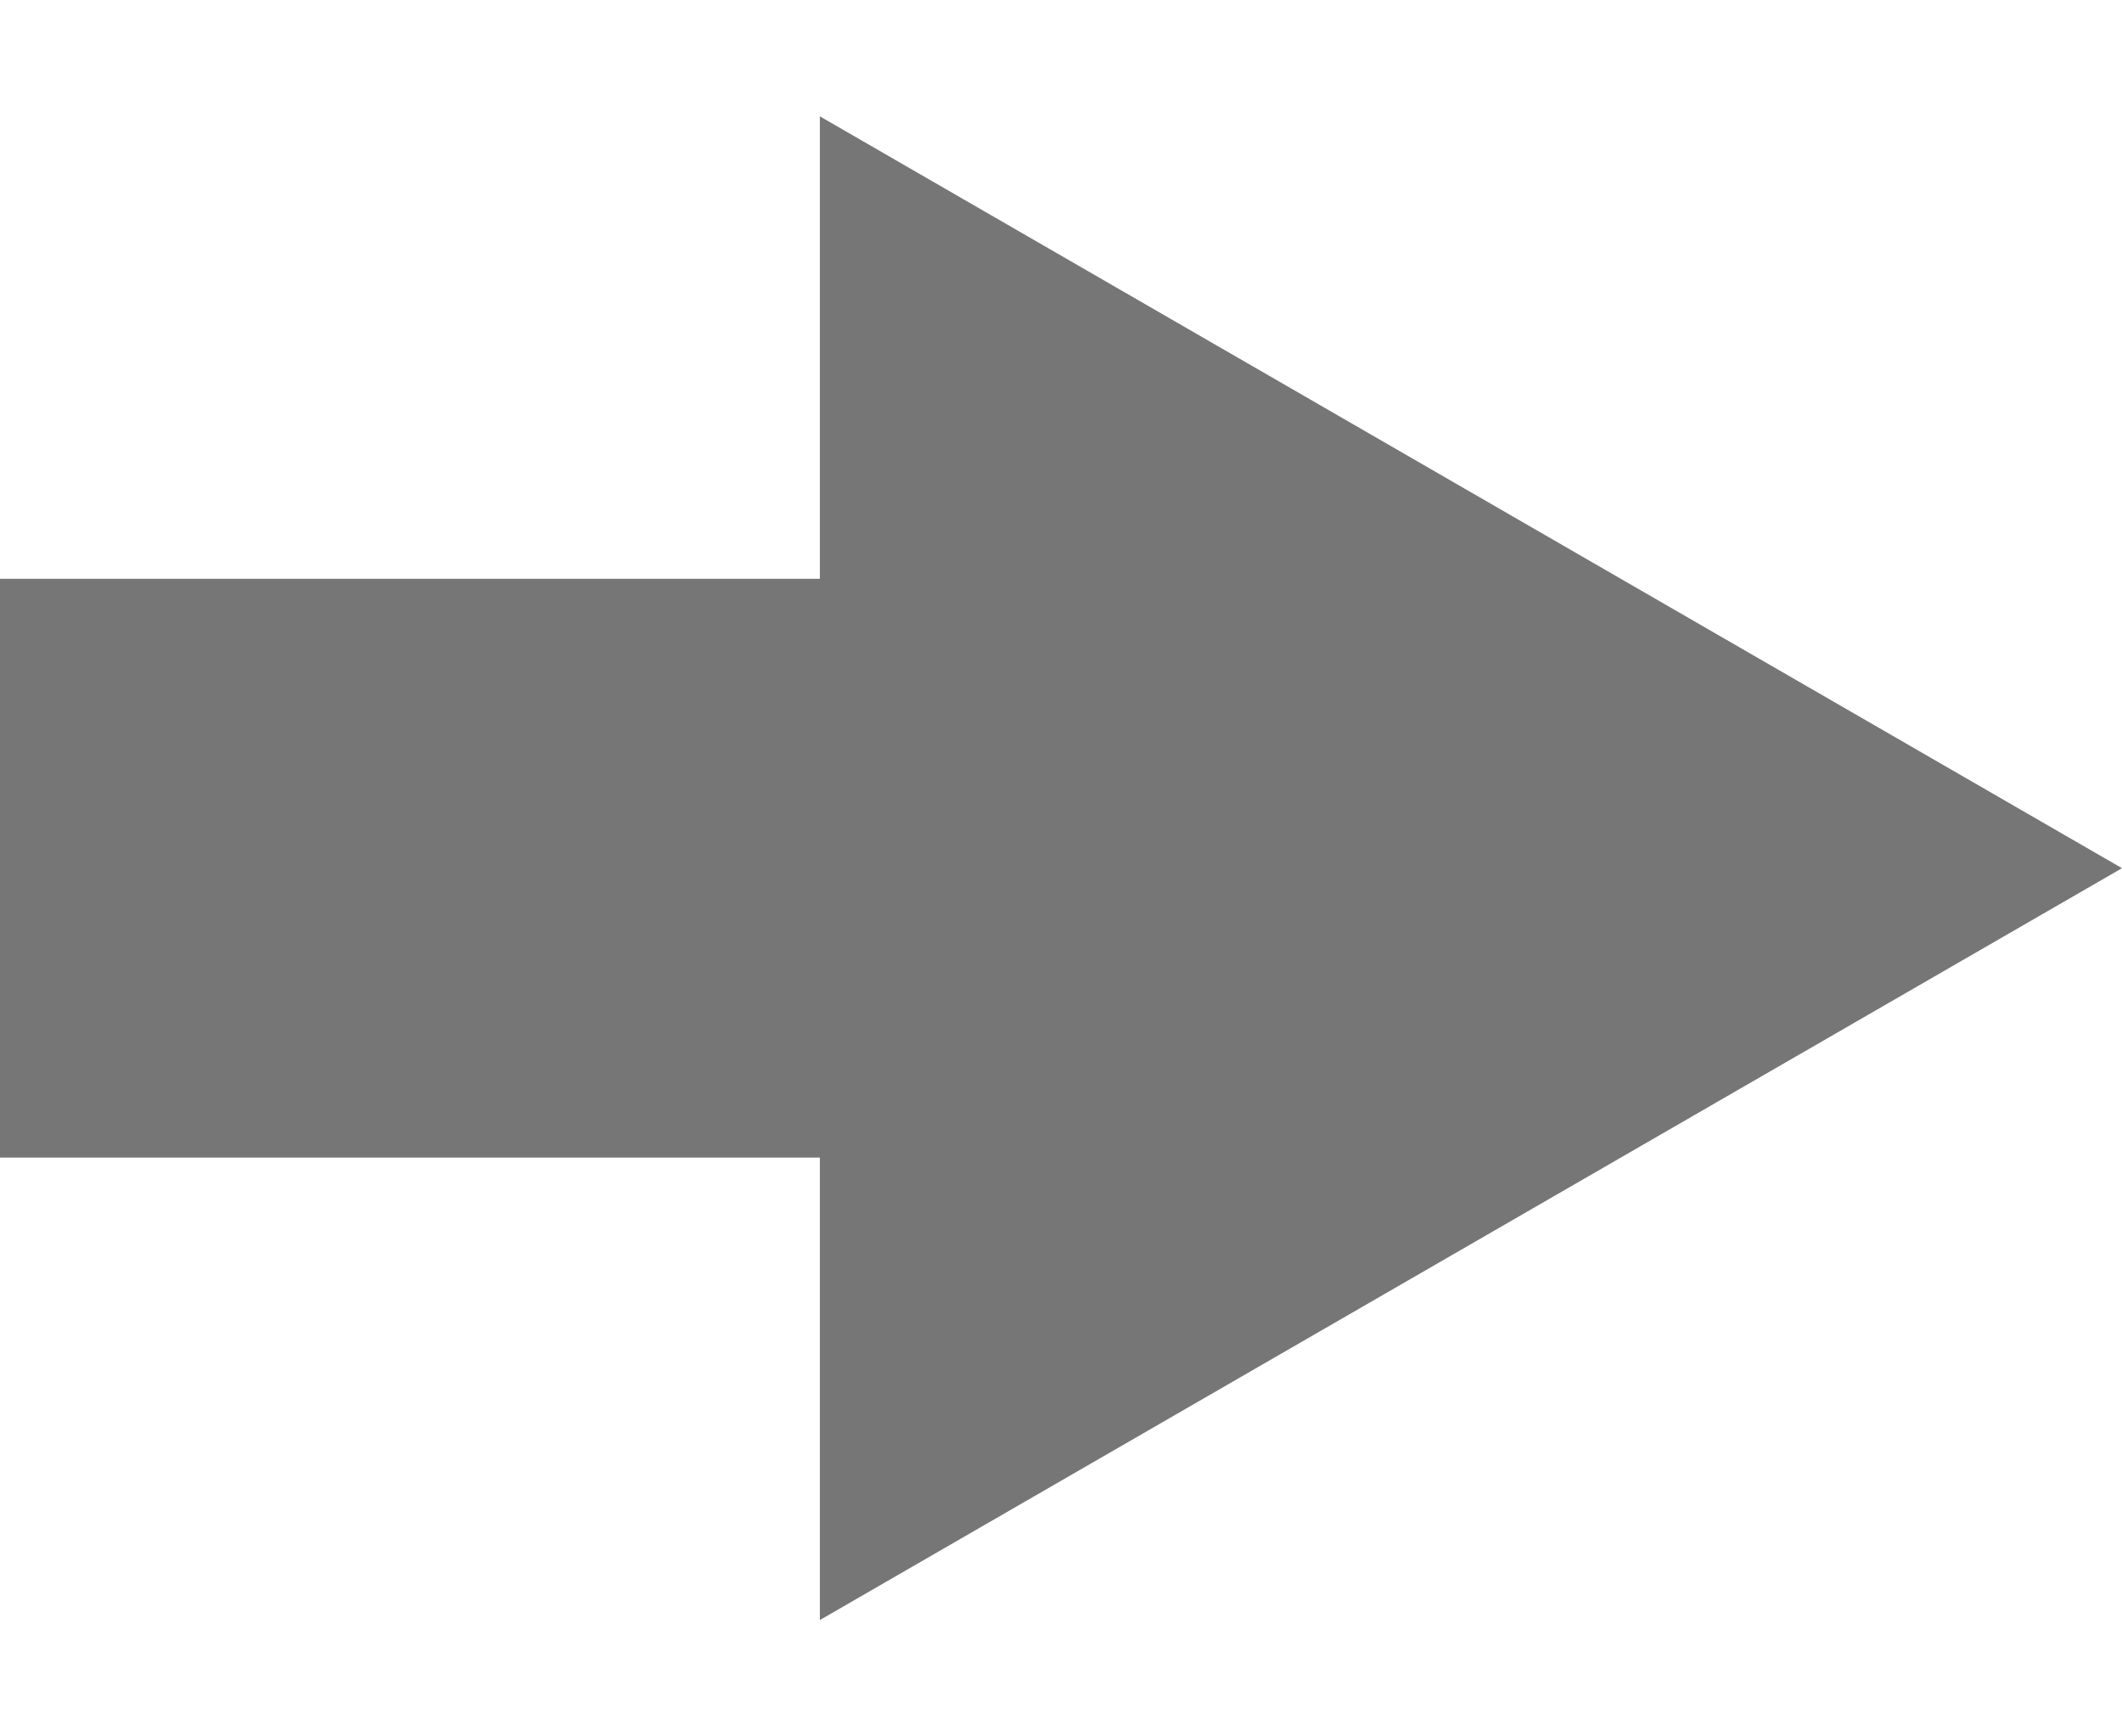
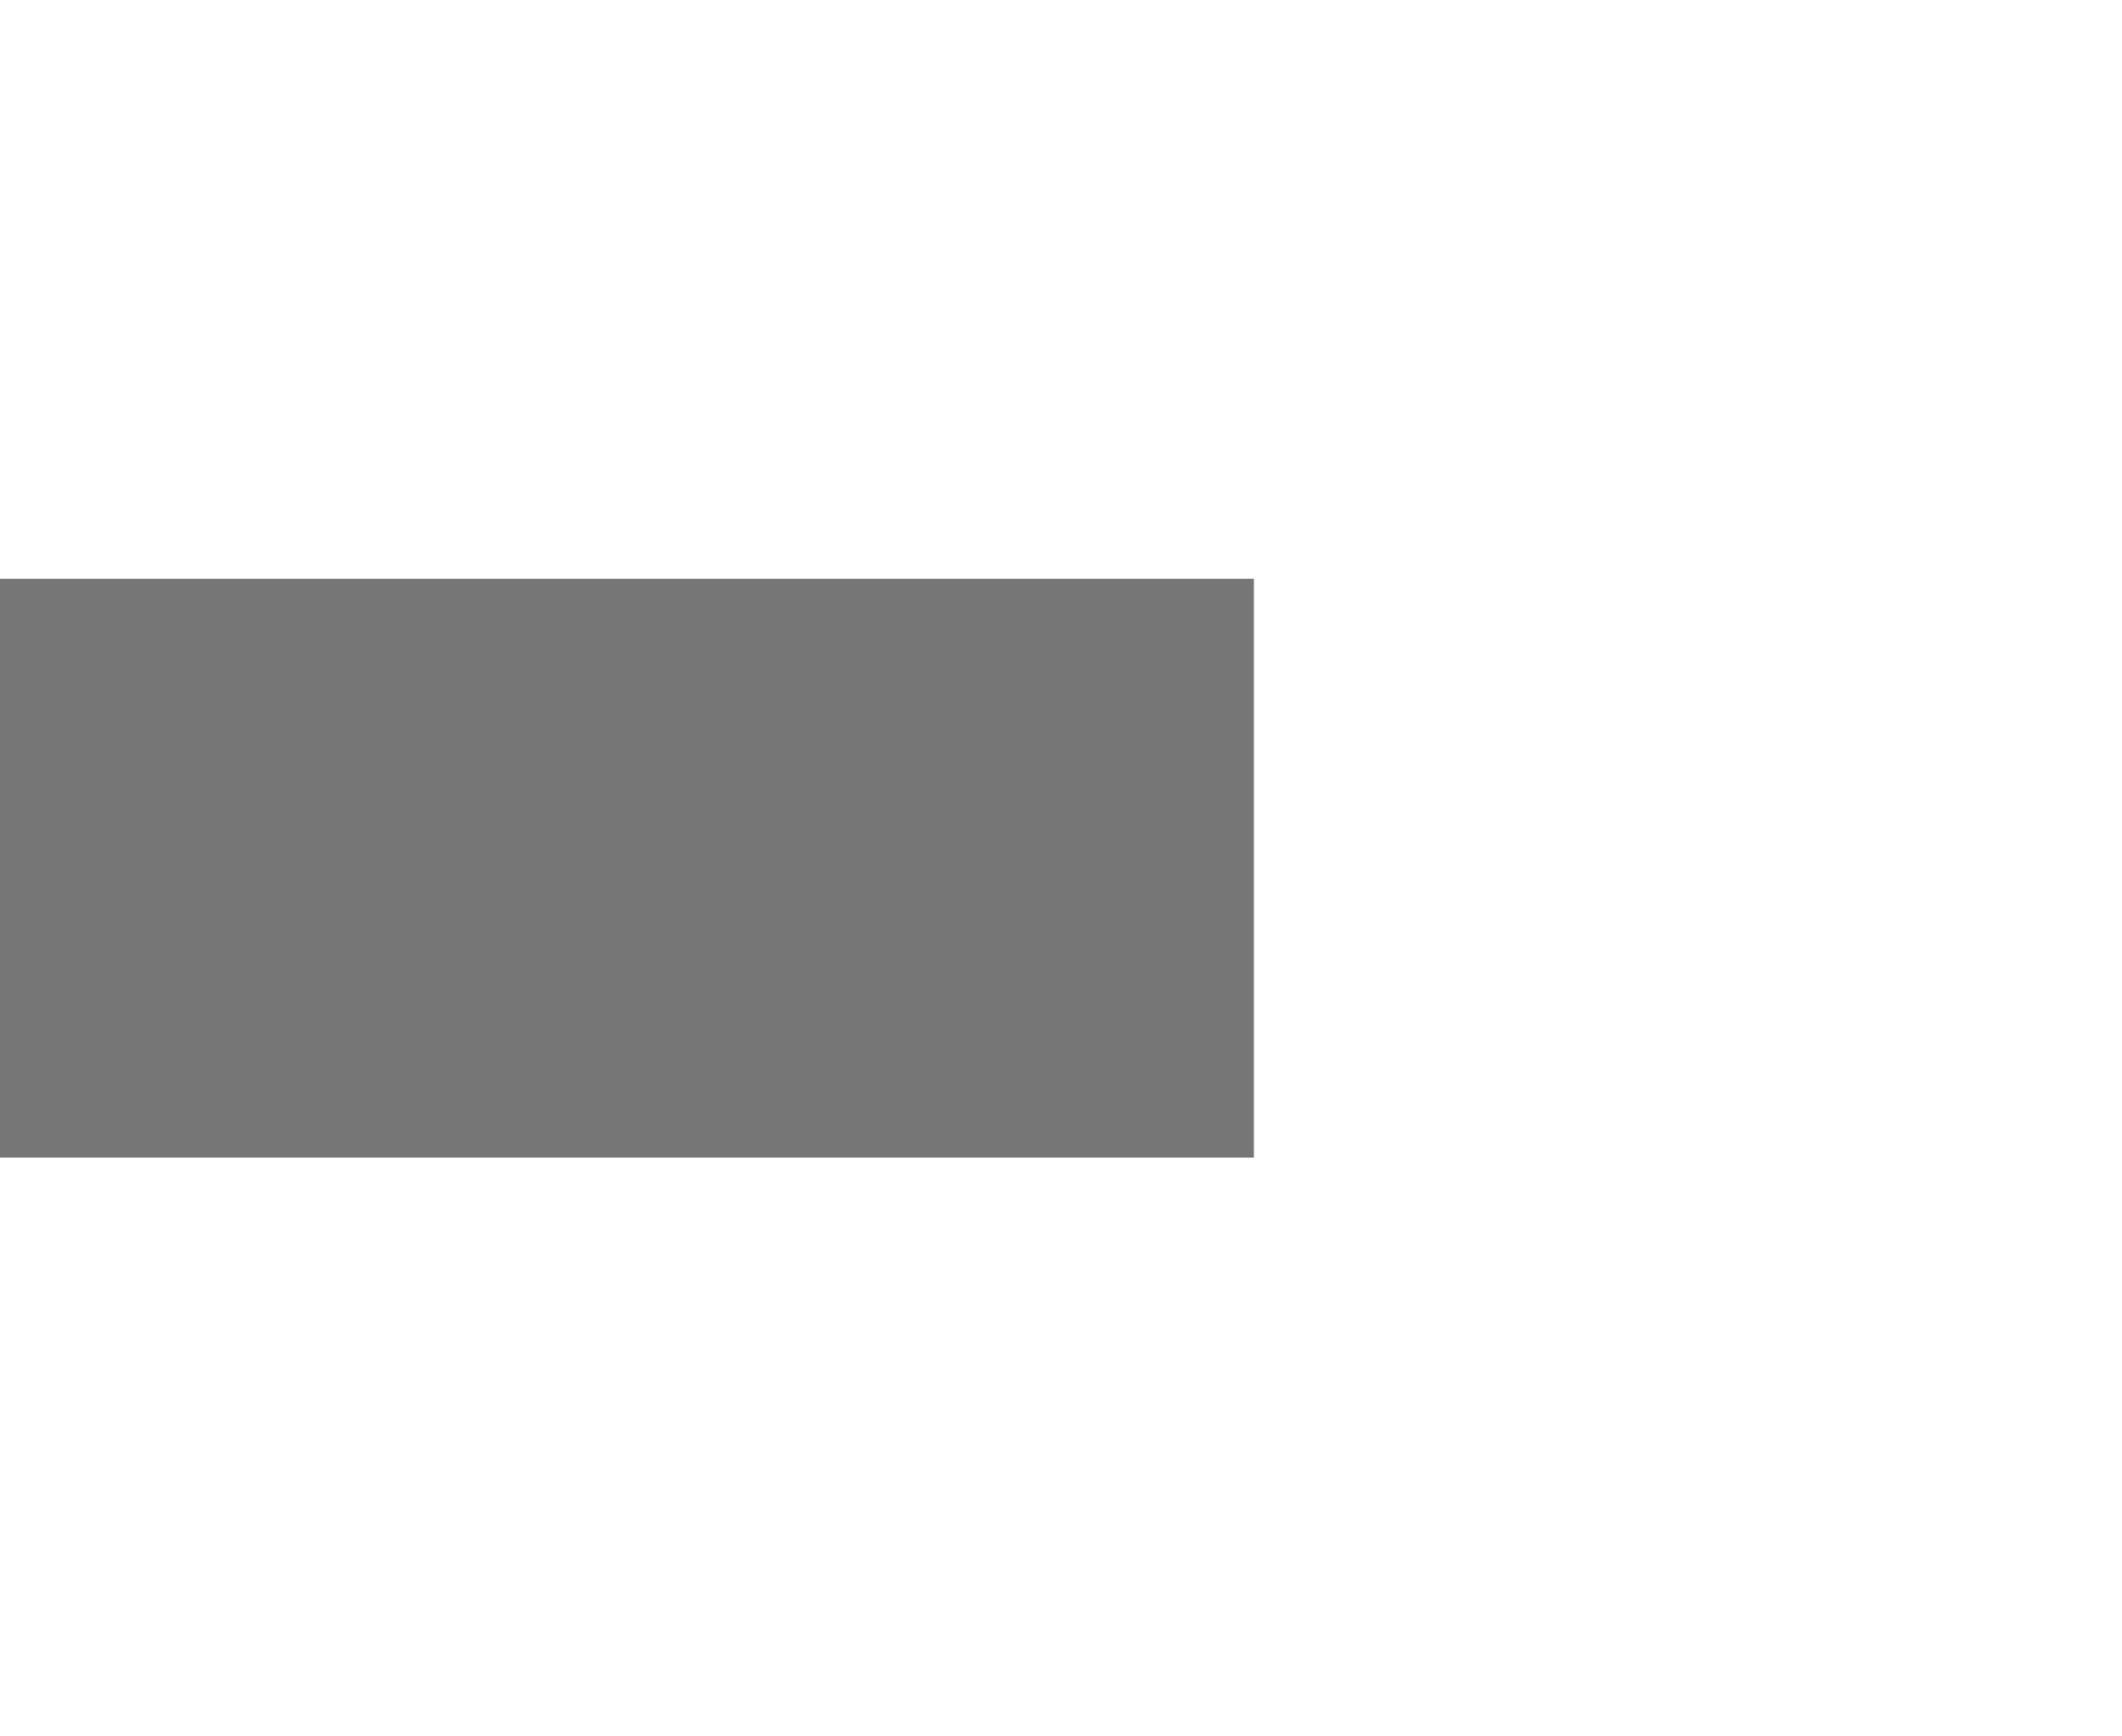
<svg xmlns="http://www.w3.org/2000/svg" width="22" height="18" viewBox="0 0 22 18" fill="none">
  <rect y="6" width="13" height="6" fill="#767676" />
-   <path d="M22 9L8.5 16.794L8.5 1.206L22 9Z" fill="#767676" />
</svg>